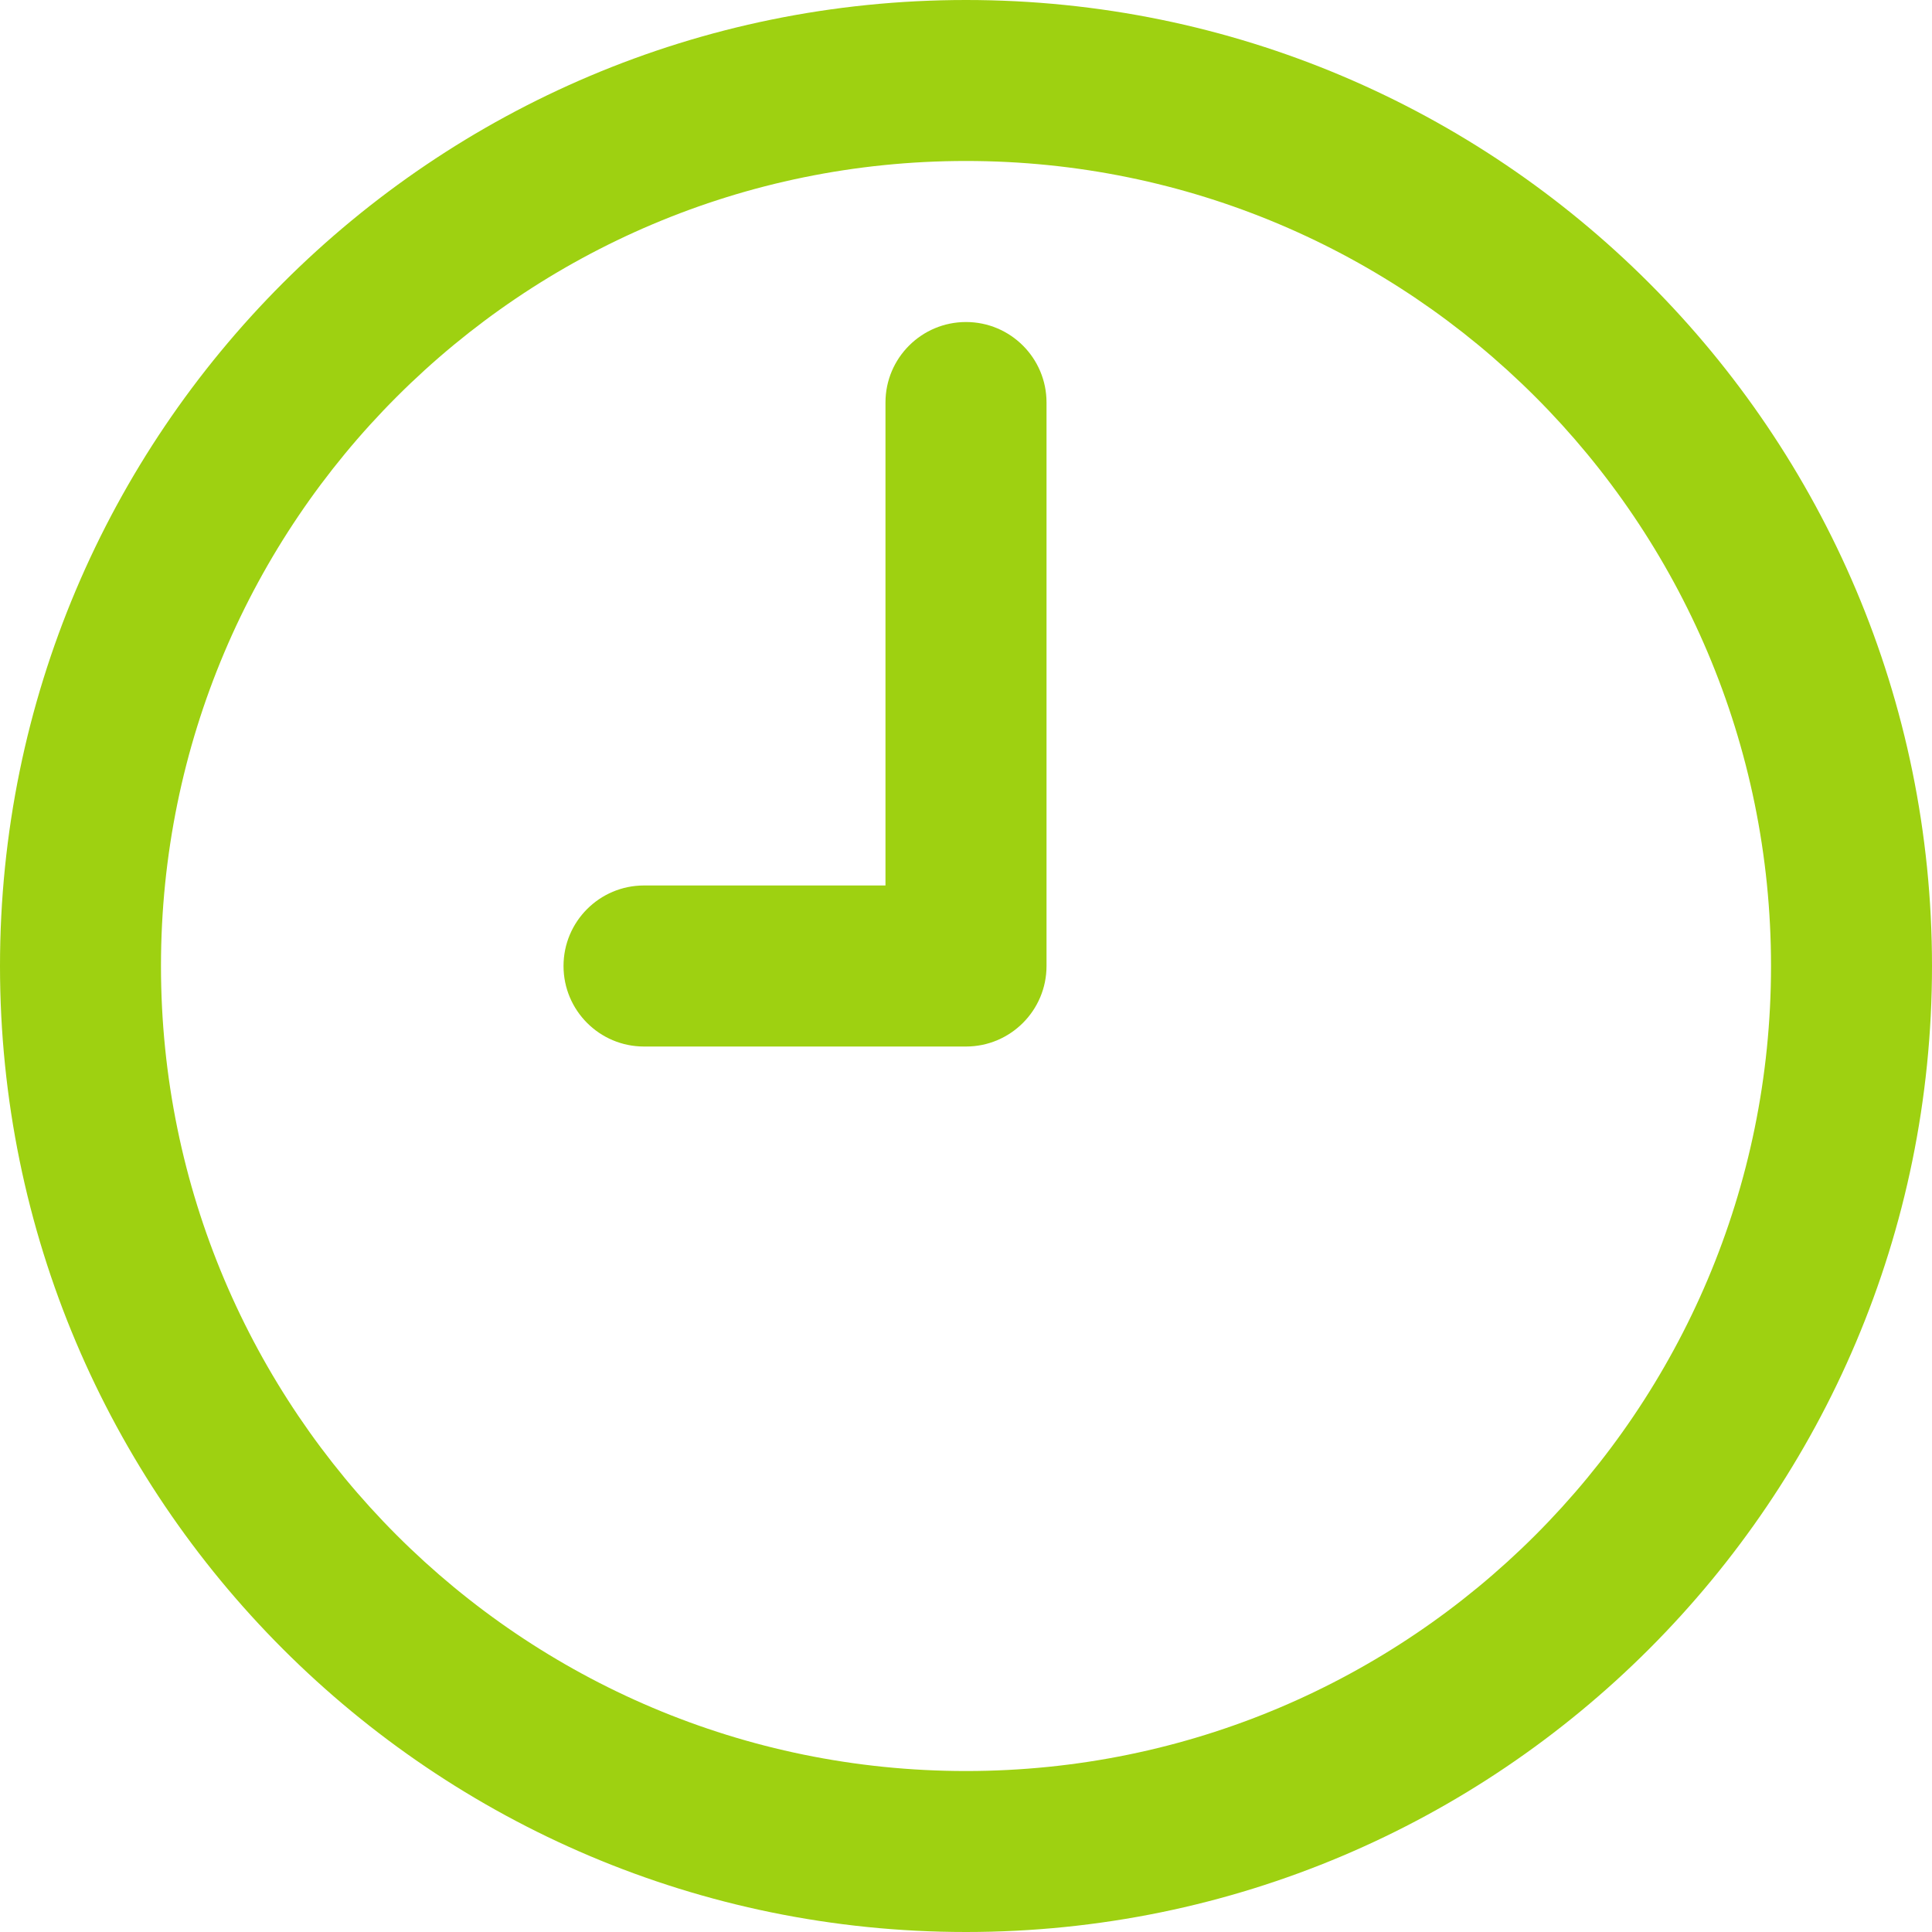
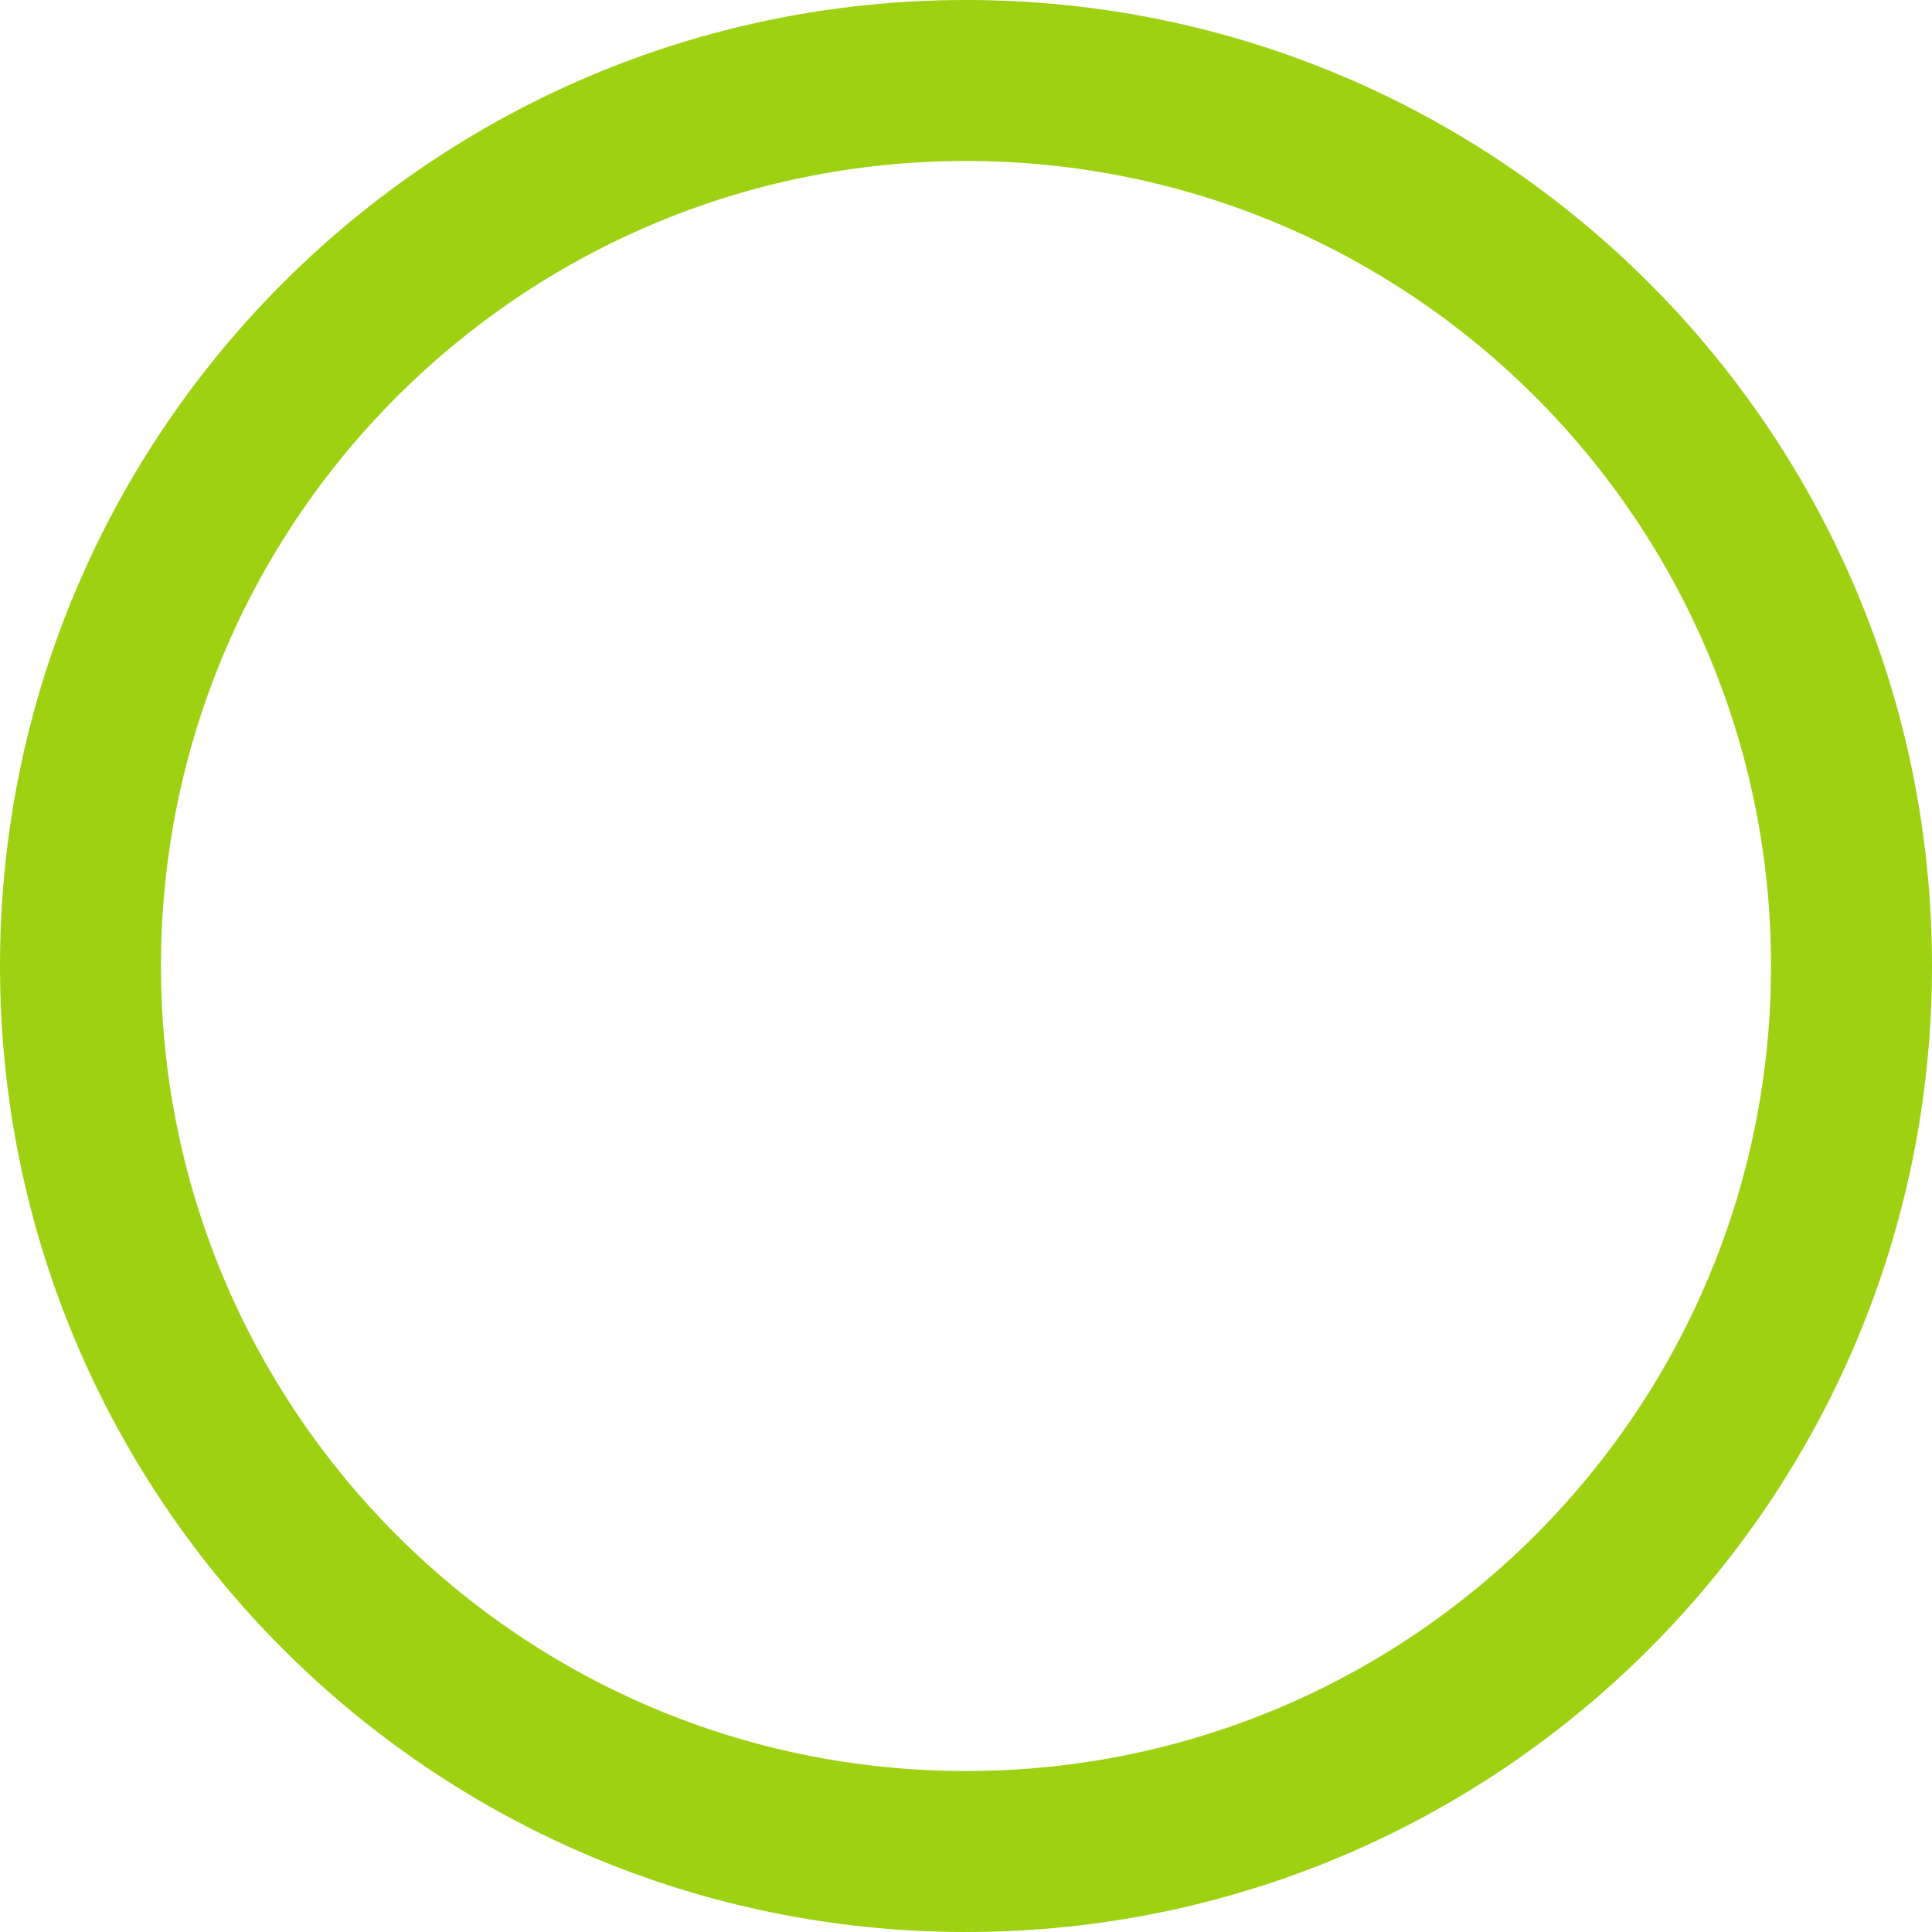
<svg xmlns="http://www.w3.org/2000/svg" width="31" height="31" viewBox="0 0 31 31" fill="none">
  <path d="M15.5 0C6.94 0 0 6.94 0 15.5C0 24.06 6.94 31 15.5 31C24.06 31 31 24.06 31 15.5C31 6.94 24.06 0 15.5 0ZM15.5 28.417C8.366 28.417 2.583 22.634 2.583 15.5C2.583 8.366 8.366 2.583 15.5 2.583C22.634 2.583 28.417 8.366 28.417 15.5C28.417 22.634 22.634 28.417 15.5 28.417Z" fill="#9ED111" />
-   <path d="M15.5 5.167C14.787 5.167 14.208 5.745 14.208 6.458V14.208H10.333C9.62 14.208 9.042 14.787 9.042 15.5C9.042 16.213 9.62 16.792 10.333 16.792H15.5C16.213 16.792 16.792 16.213 16.792 15.5V6.458C16.792 5.745 16.213 5.167 15.5 5.167Z" fill="#9ED111" />
</svg>